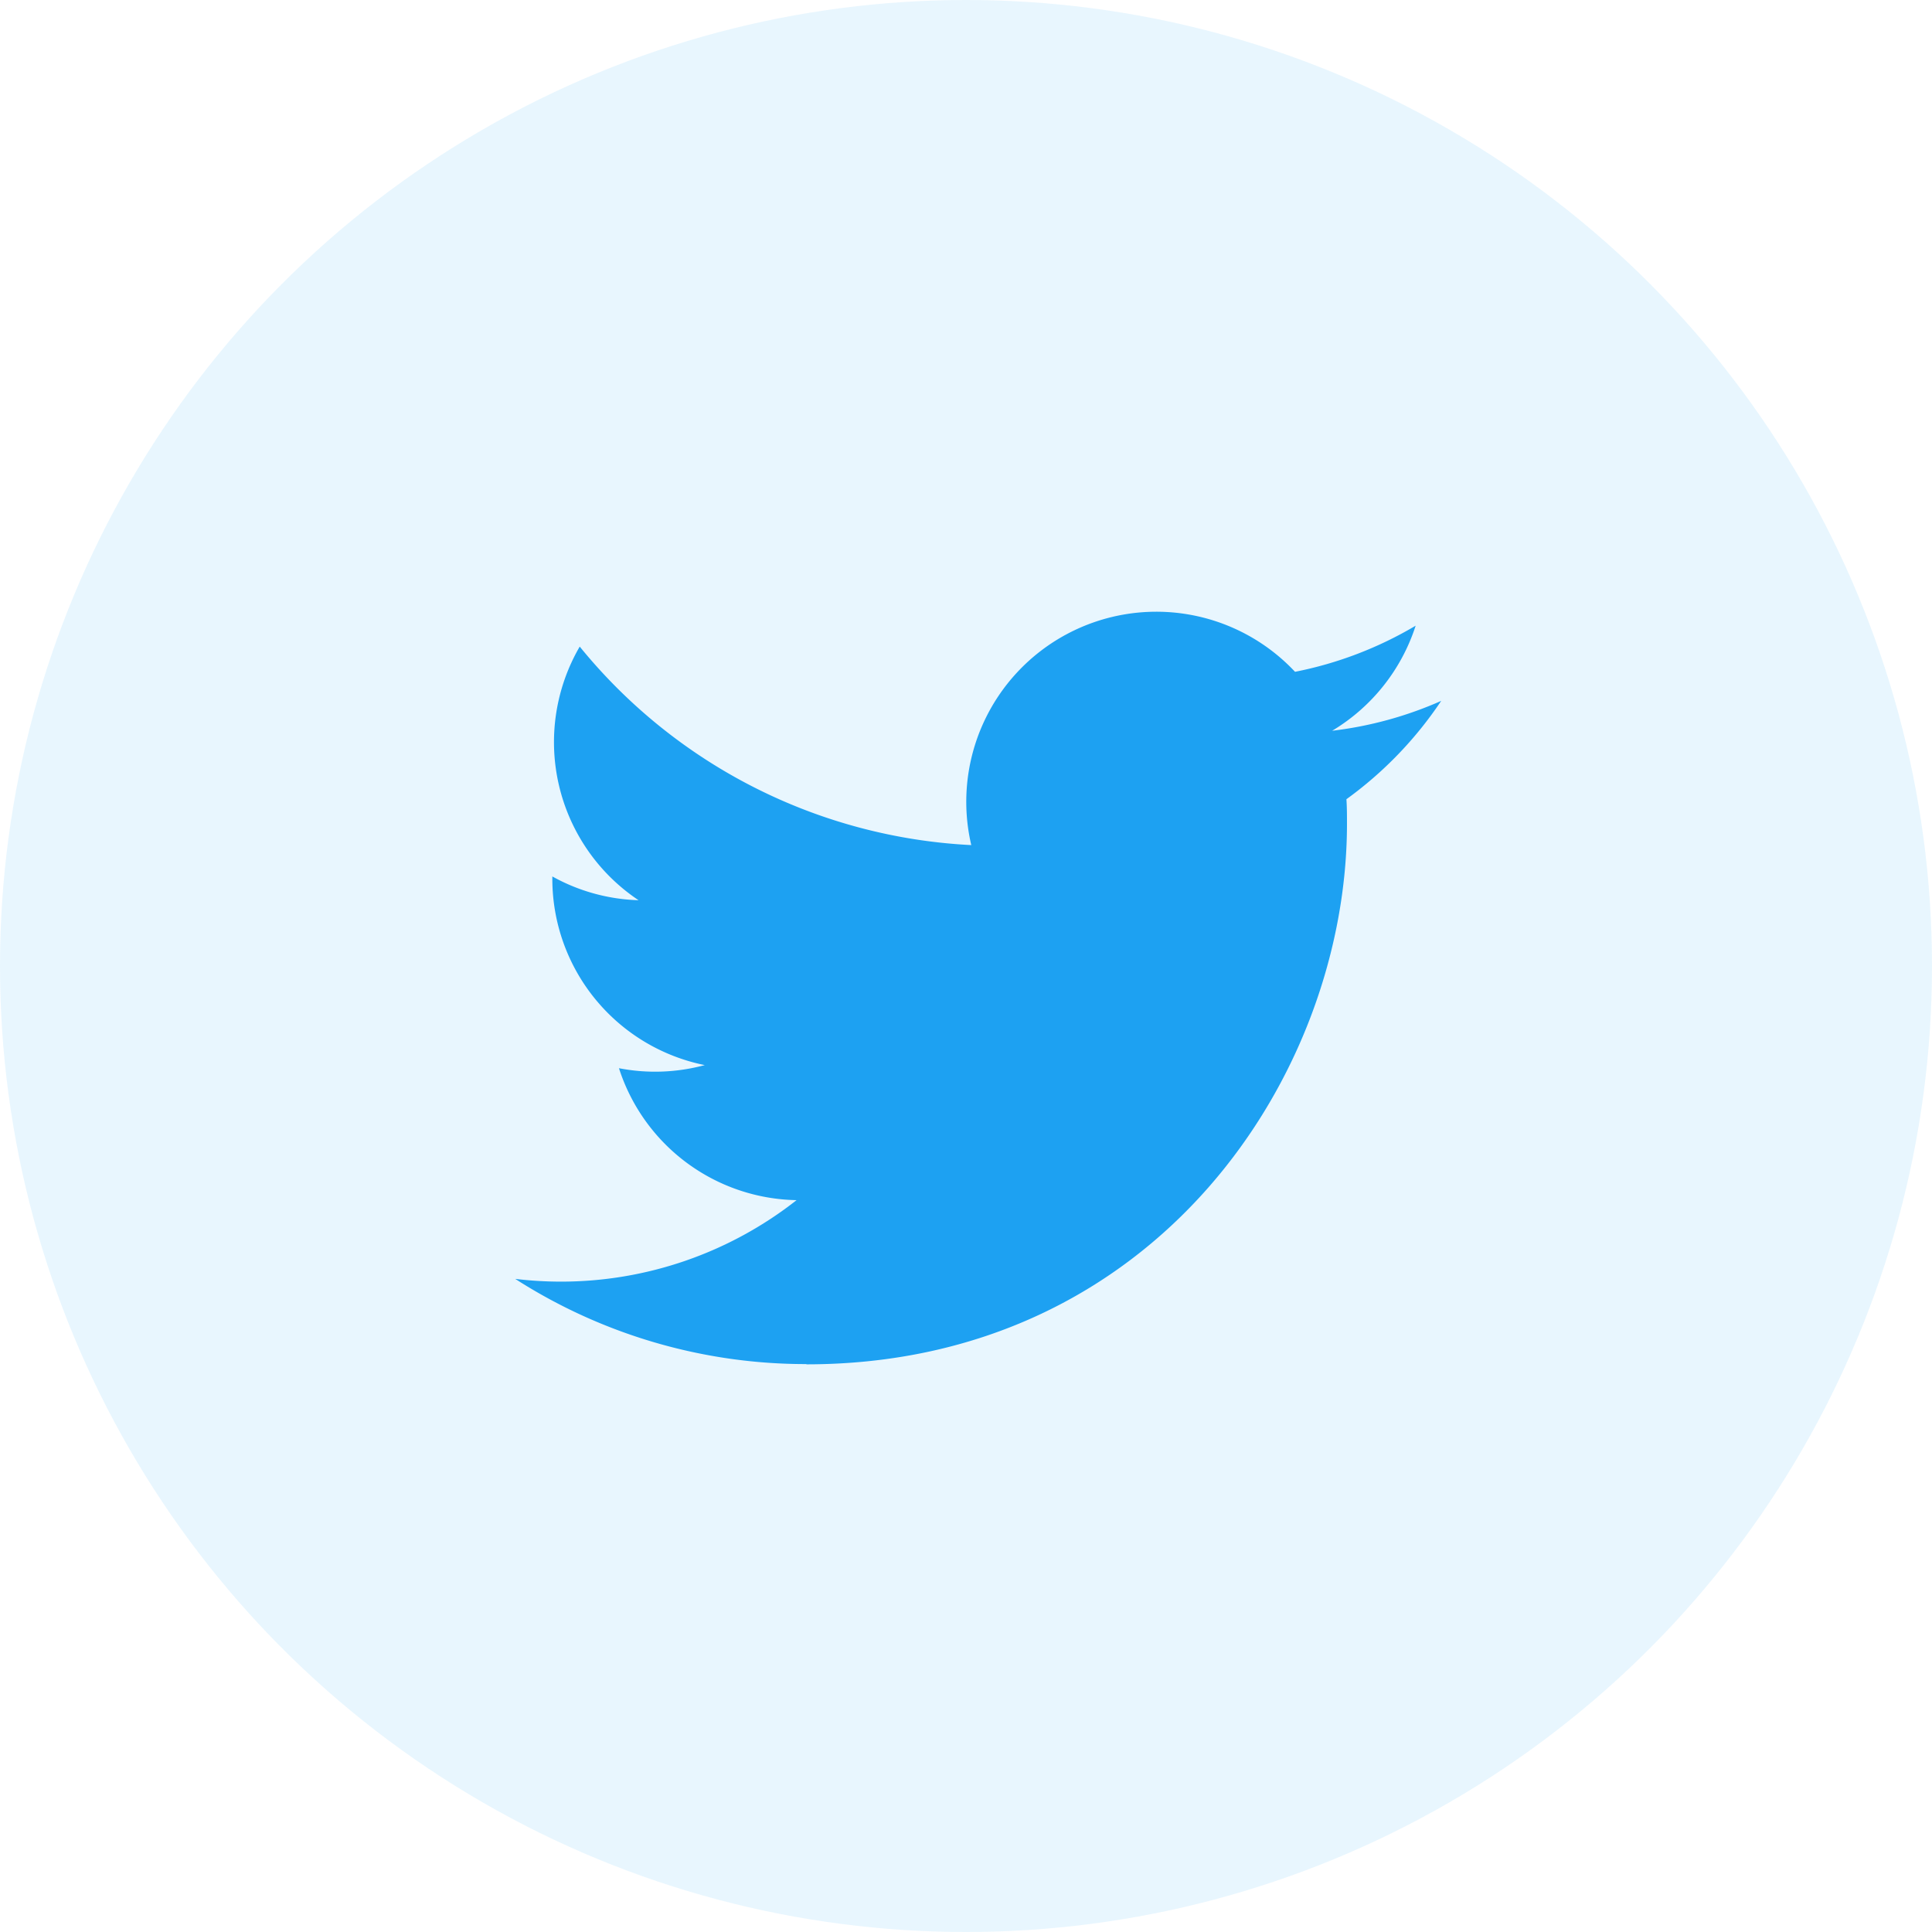
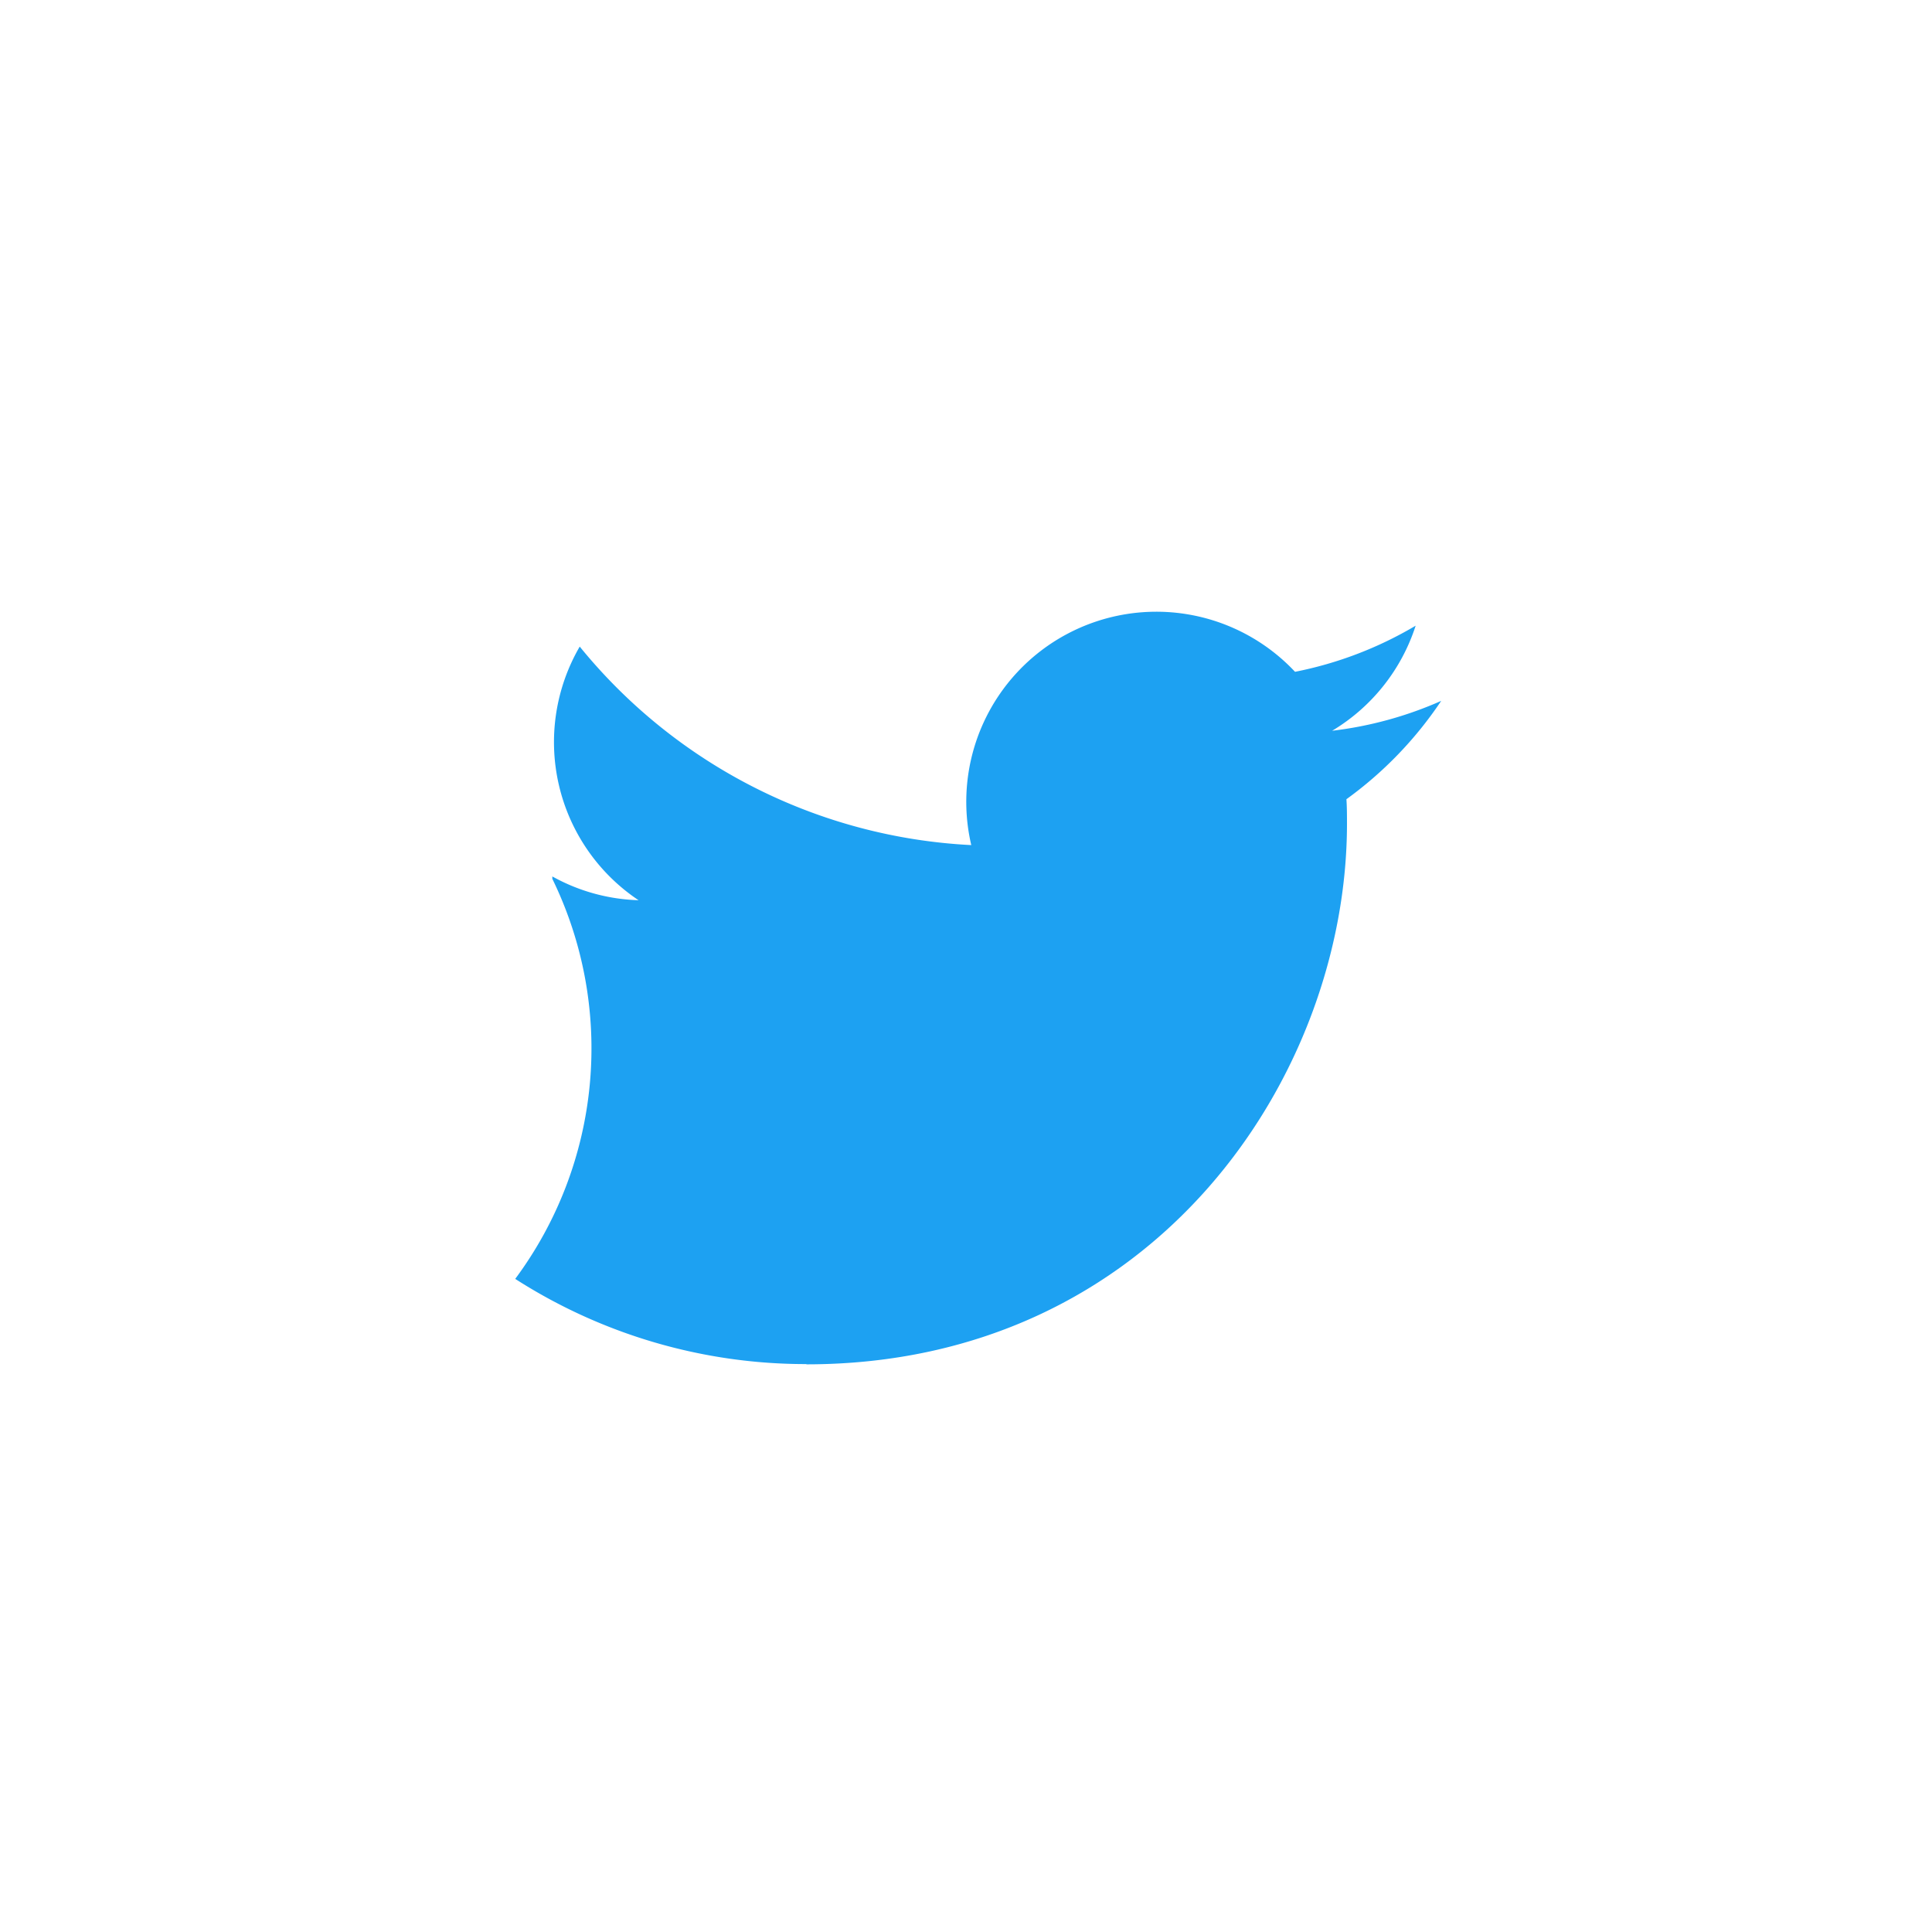
<svg xmlns="http://www.w3.org/2000/svg" width="62" height="62" viewBox="0 0 62 62">
  <g id="Group_4462" data-name="Group 4462" transform="translate(-805 -3287)">
-     <circle id="Ellipse_528" data-name="Ellipse 528" cx="31" cy="31" r="31" transform="translate(805 3287)" fill="#1da1f2" opacity="0.1" />
-     <path id="Twitter" d="M84.345,122.6c11.214,0,17.347-9.29,17.347-17.347,0-.264,0-.527-.018-.788a12.4,12.4,0,0,0,3.042-3.156,12.169,12.169,0,0,1-3.5.959,6.118,6.118,0,0,0,2.68-3.372,12.218,12.218,0,0,1-3.871,1.48,6.1,6.1,0,0,0-10.39,5.561,17.309,17.309,0,0,1-12.565-6.37,6.1,6.1,0,0,0,1.888,8.139,6.051,6.051,0,0,1-2.767-.763v.077a6.1,6.1,0,0,0,4.891,5.977,6.087,6.087,0,0,1-2.753.1,6.1,6.1,0,0,0,5.7,4.234,12.233,12.233,0,0,1-7.572,2.615A12.409,12.409,0,0,1,75,119.858a17.26,17.26,0,0,0,9.345,2.734" transform="translate(746.534 3208.183)" fill="#1da1f2" />
+     <path id="Twitter" d="M84.345,122.6c11.214,0,17.347-9.29,17.347-17.347,0-.264,0-.527-.018-.788a12.4,12.4,0,0,0,3.042-3.156,12.169,12.169,0,0,1-3.5.959,6.118,6.118,0,0,0,2.68-3.372,12.218,12.218,0,0,1-3.871,1.48,6.1,6.1,0,0,0-10.39,5.561,17.309,17.309,0,0,1-12.565-6.37,6.1,6.1,0,0,0,1.888,8.139,6.051,6.051,0,0,1-2.767-.763v.077A12.409,12.409,0,0,1,75,119.858a17.26,17.26,0,0,0,9.345,2.734" transform="translate(746.534 3208.183)" fill="#1da1f2" />
  </g>
</svg>